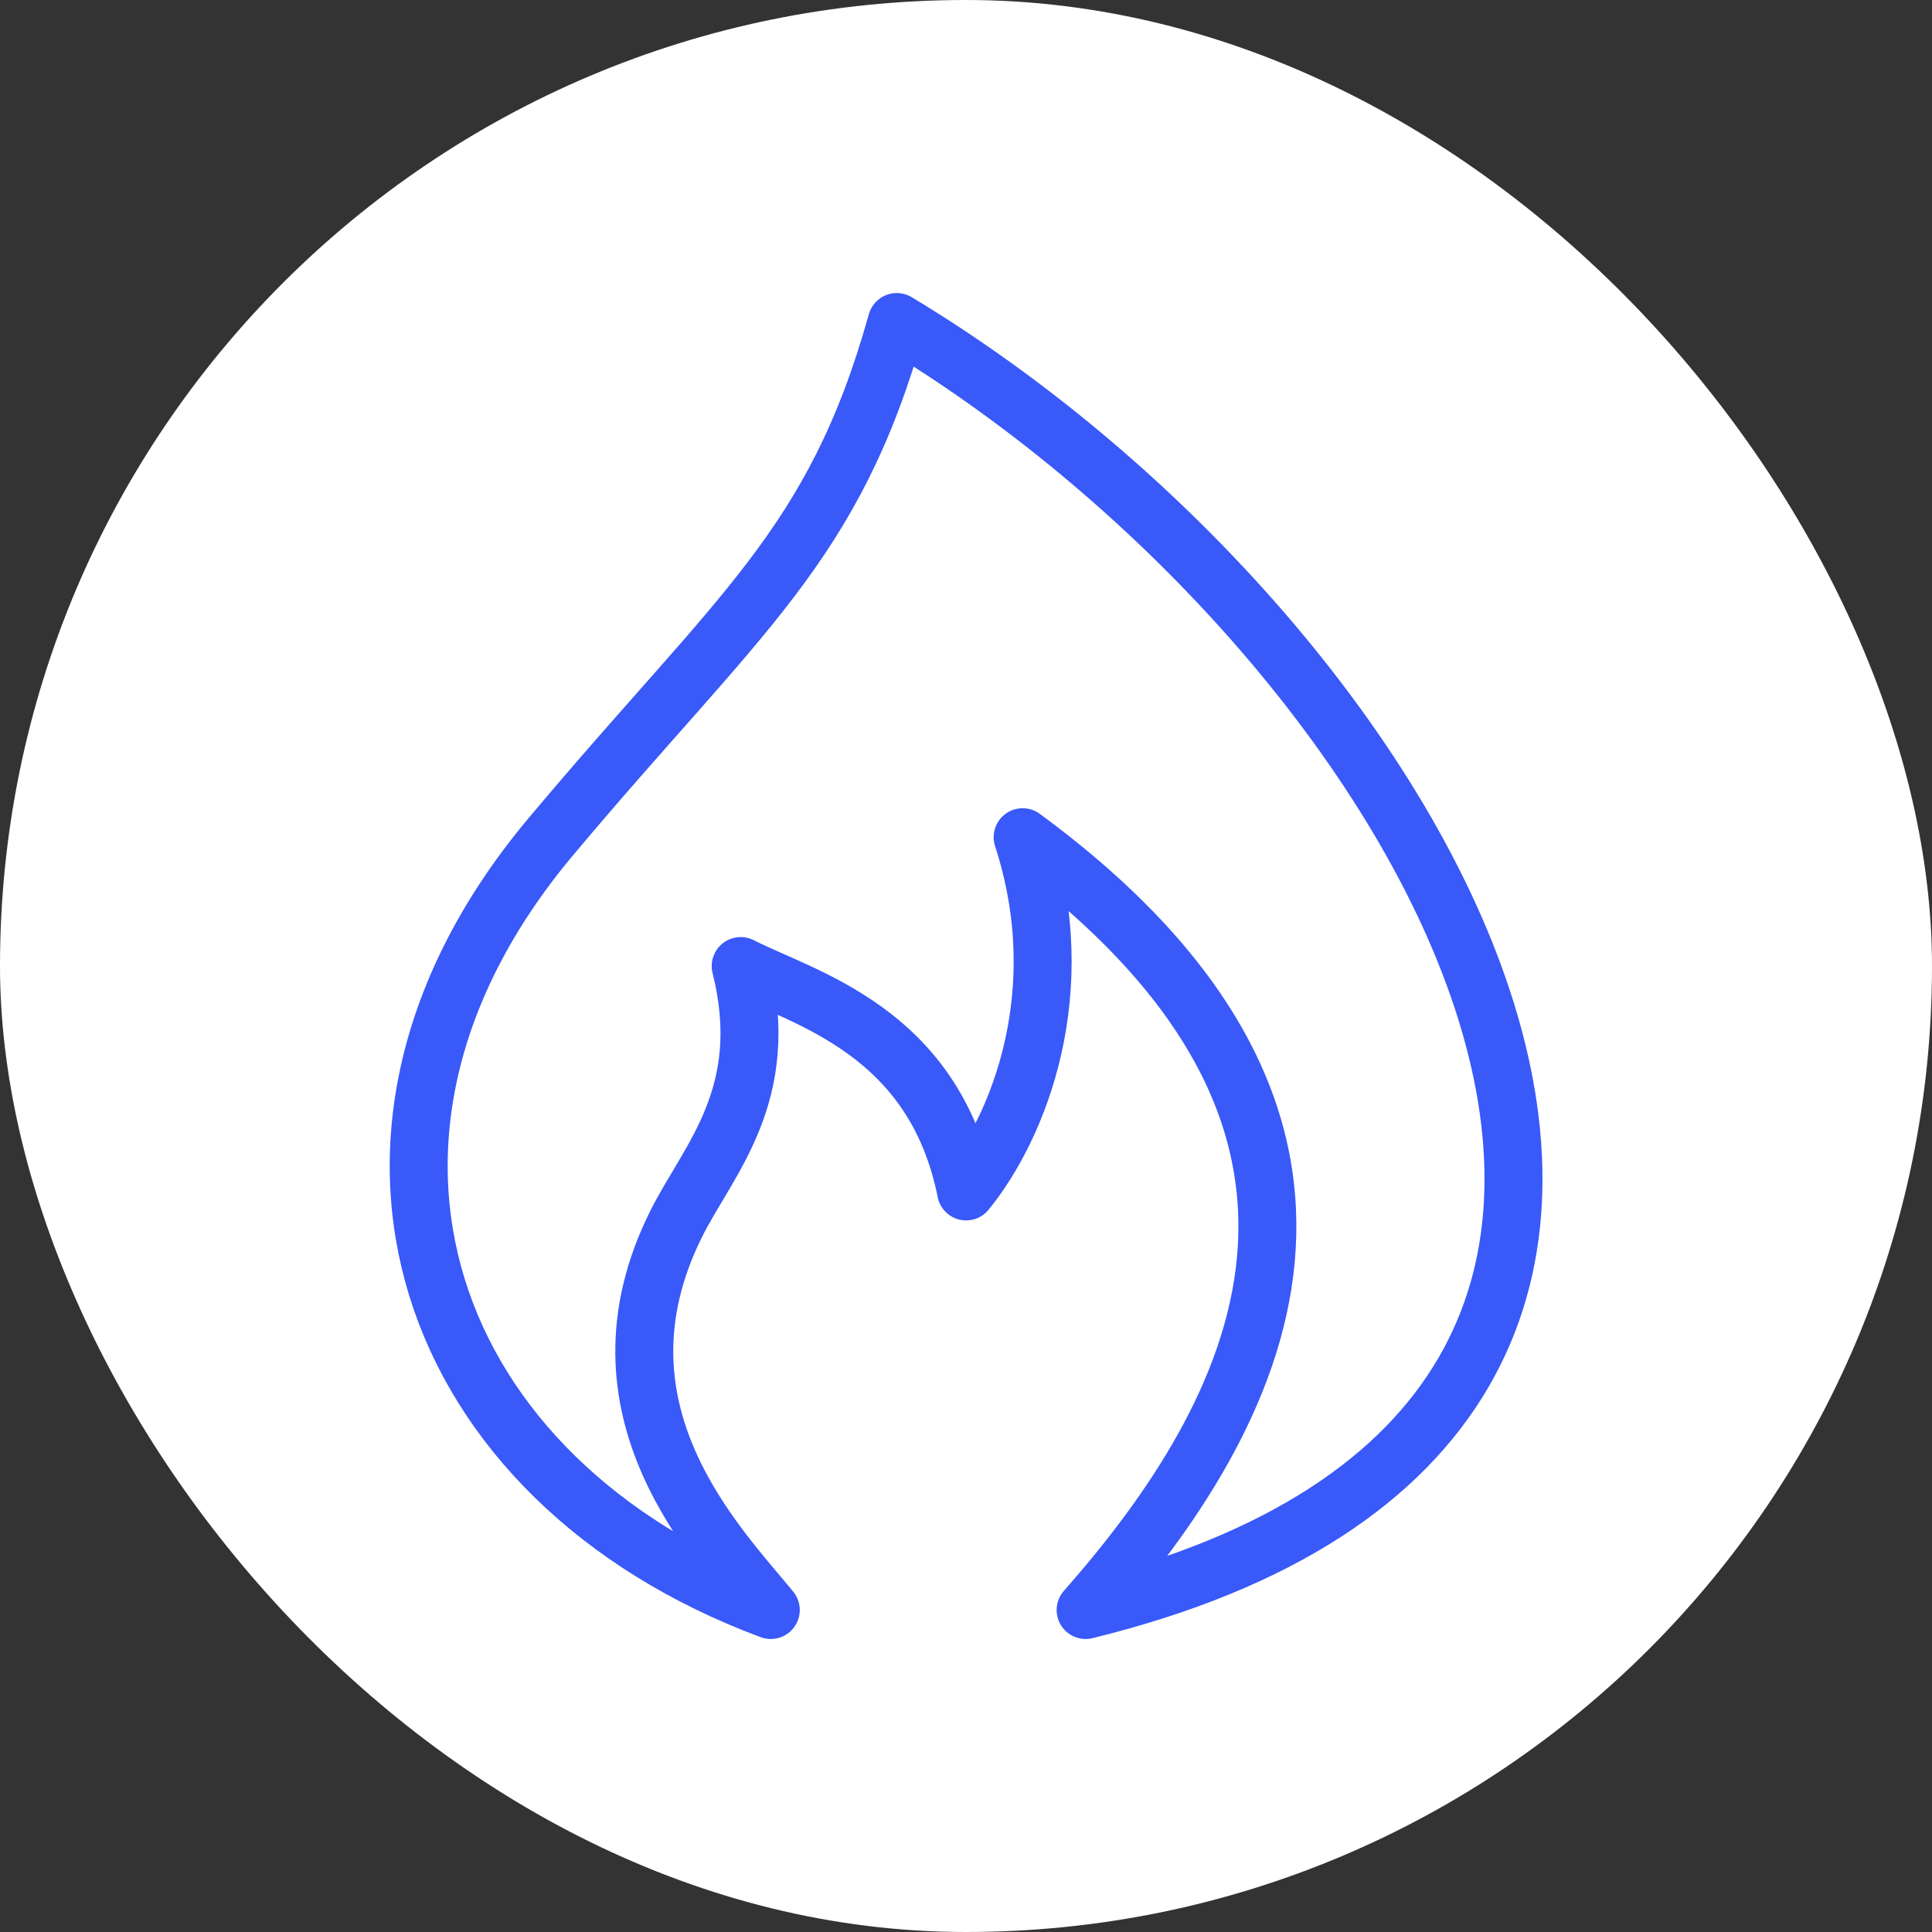
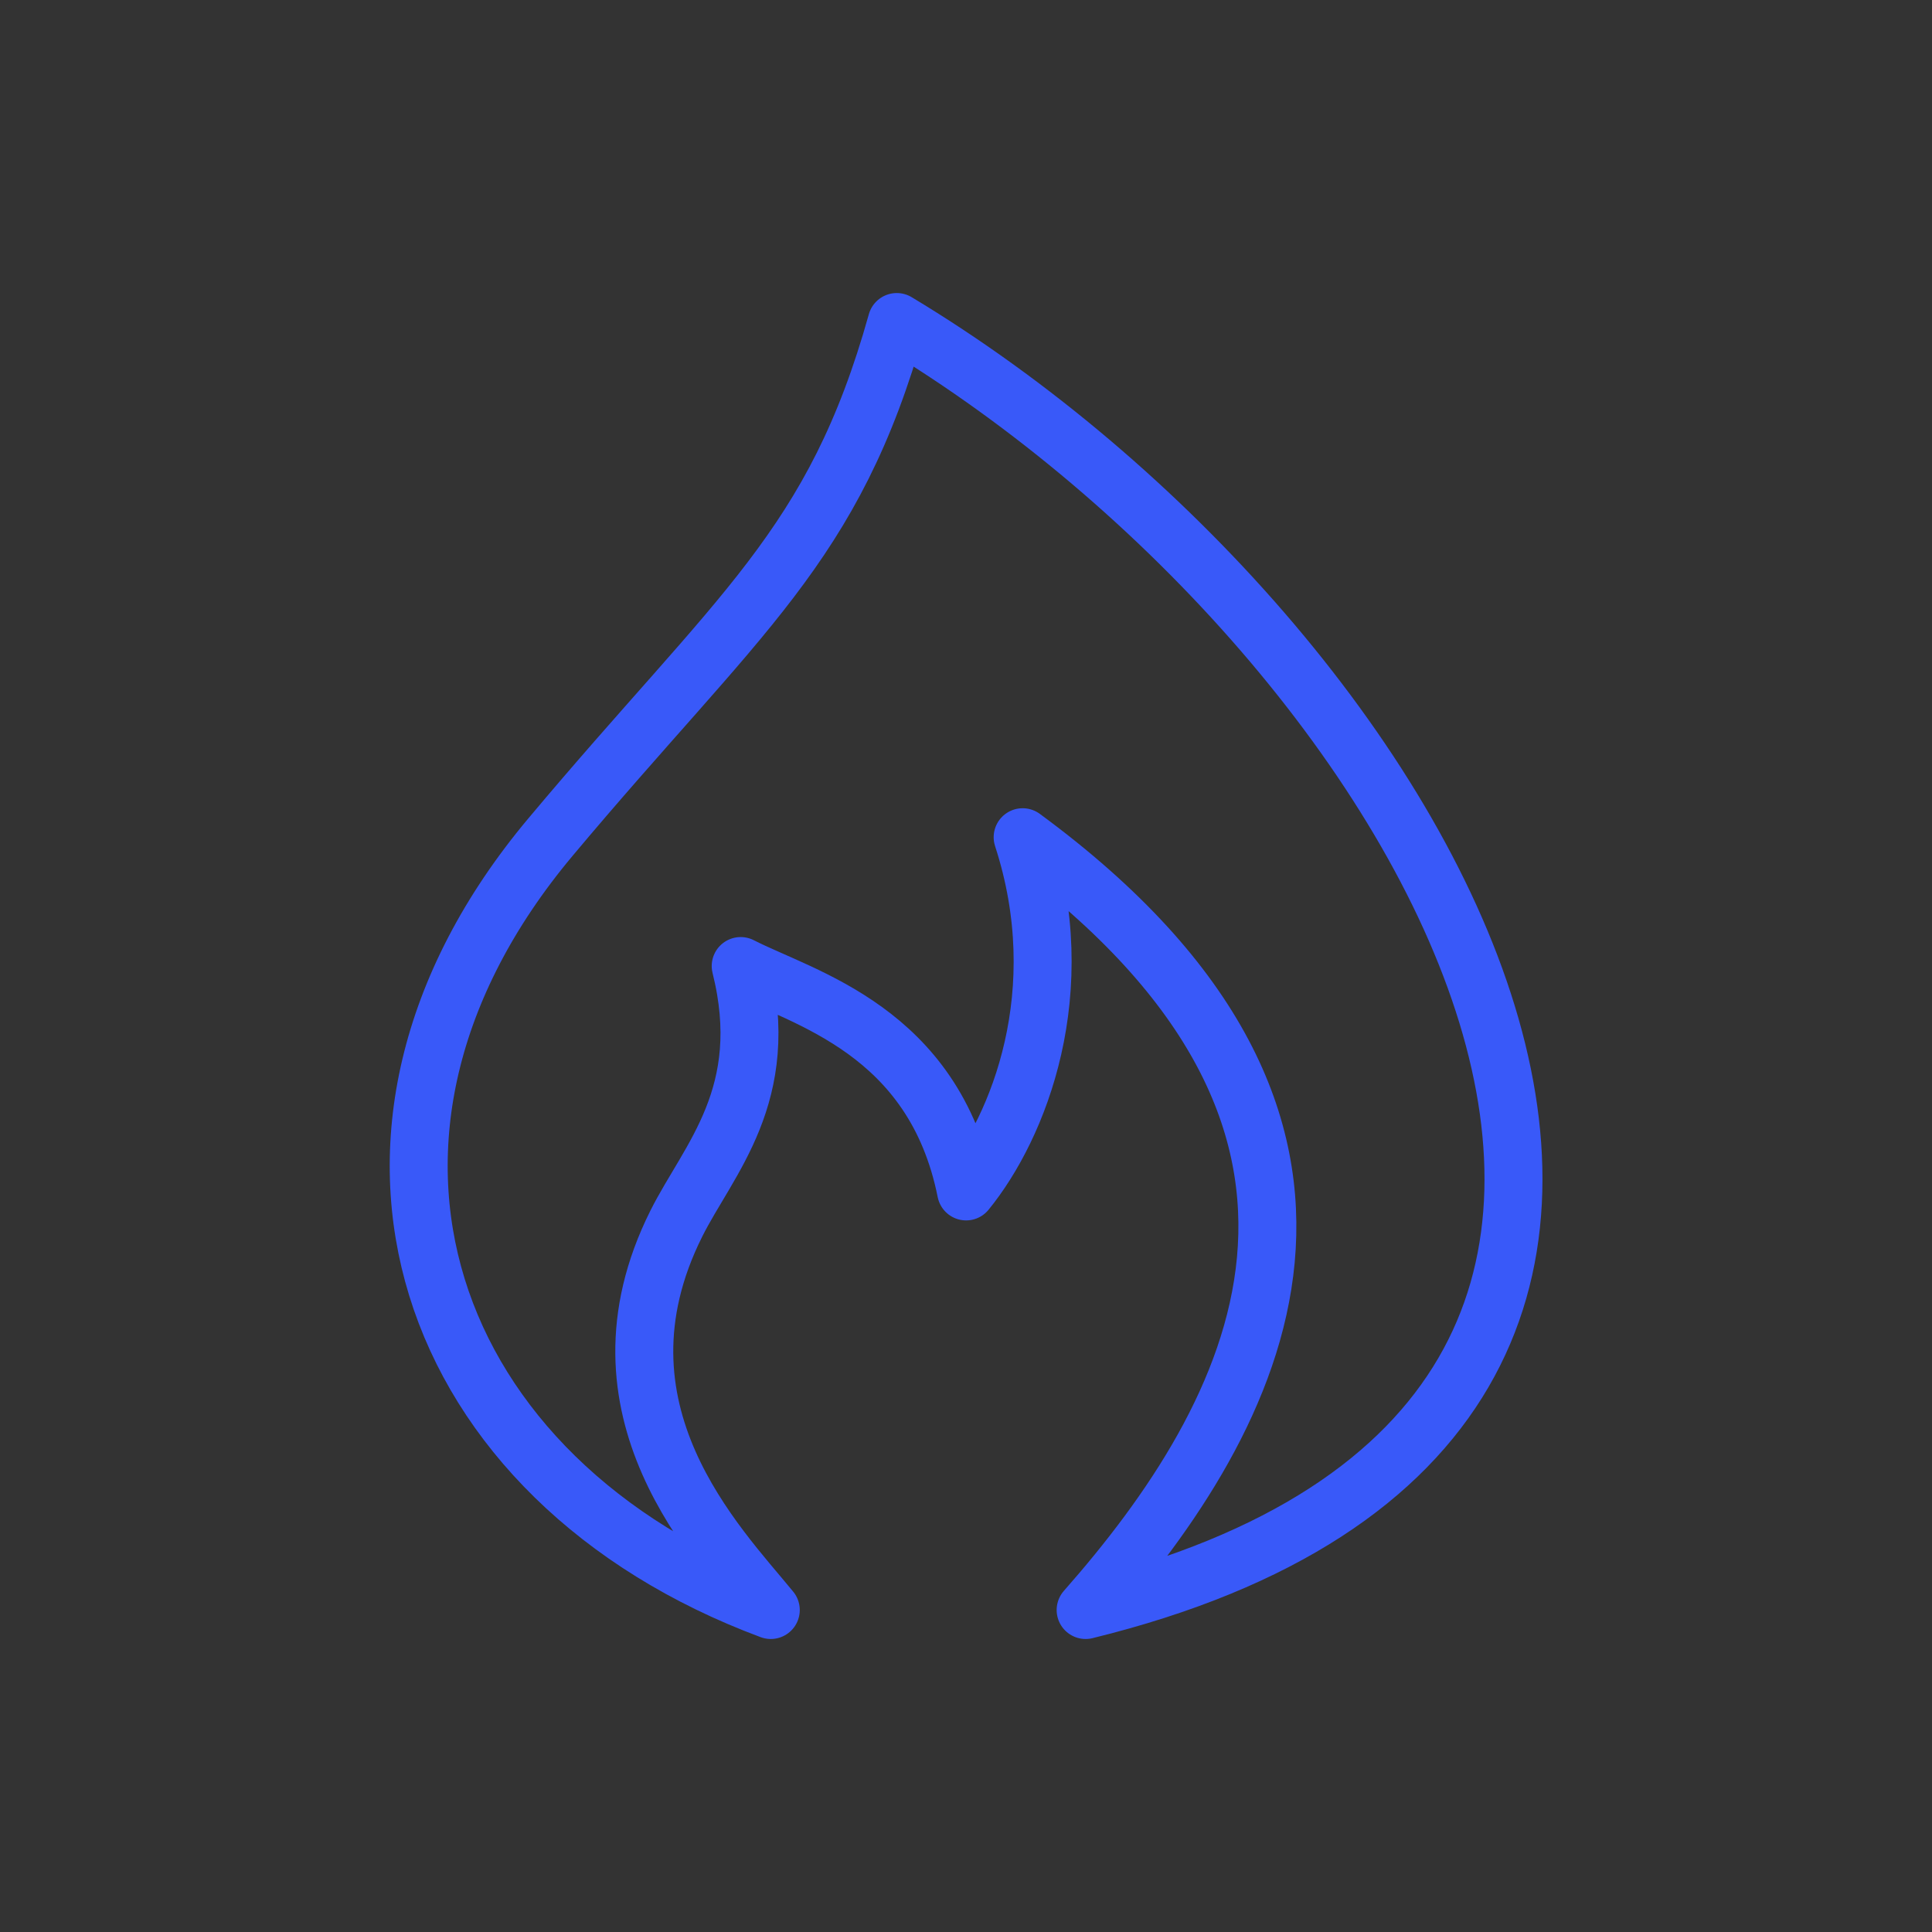
<svg xmlns="http://www.w3.org/2000/svg" width="50" height="50" viewBox="0 0 50 50" fill="none">
  <rect x="0" y="0" width="50" height="50" fill="#333333" stroke="none" />
-   <rect width="50" height="50" rx="25" fill="white" />
  <path d="M28.096 41.667C48.466 36.667 37.059 16.667 23.208 8.334C21.578 14.167 19.133 15.834 14.244 21.667C7.771 29.391 10.986 38.334 19.948 41.667C18.589 40.001 15.086 36.501 17.503 31.667C18.336 30.001 20.003 28.334 19.169 25.001C20.799 25.834 24.169 26.667 25.003 30.834C26.361 29.167 27.769 25.667 26.466 21.667C36.669 29.167 32.503 36.667 28.096 41.667Z" stroke="#3959F9" stroke-width="1.5" stroke-linecap="round" stroke-linejoin="round" />
</svg>